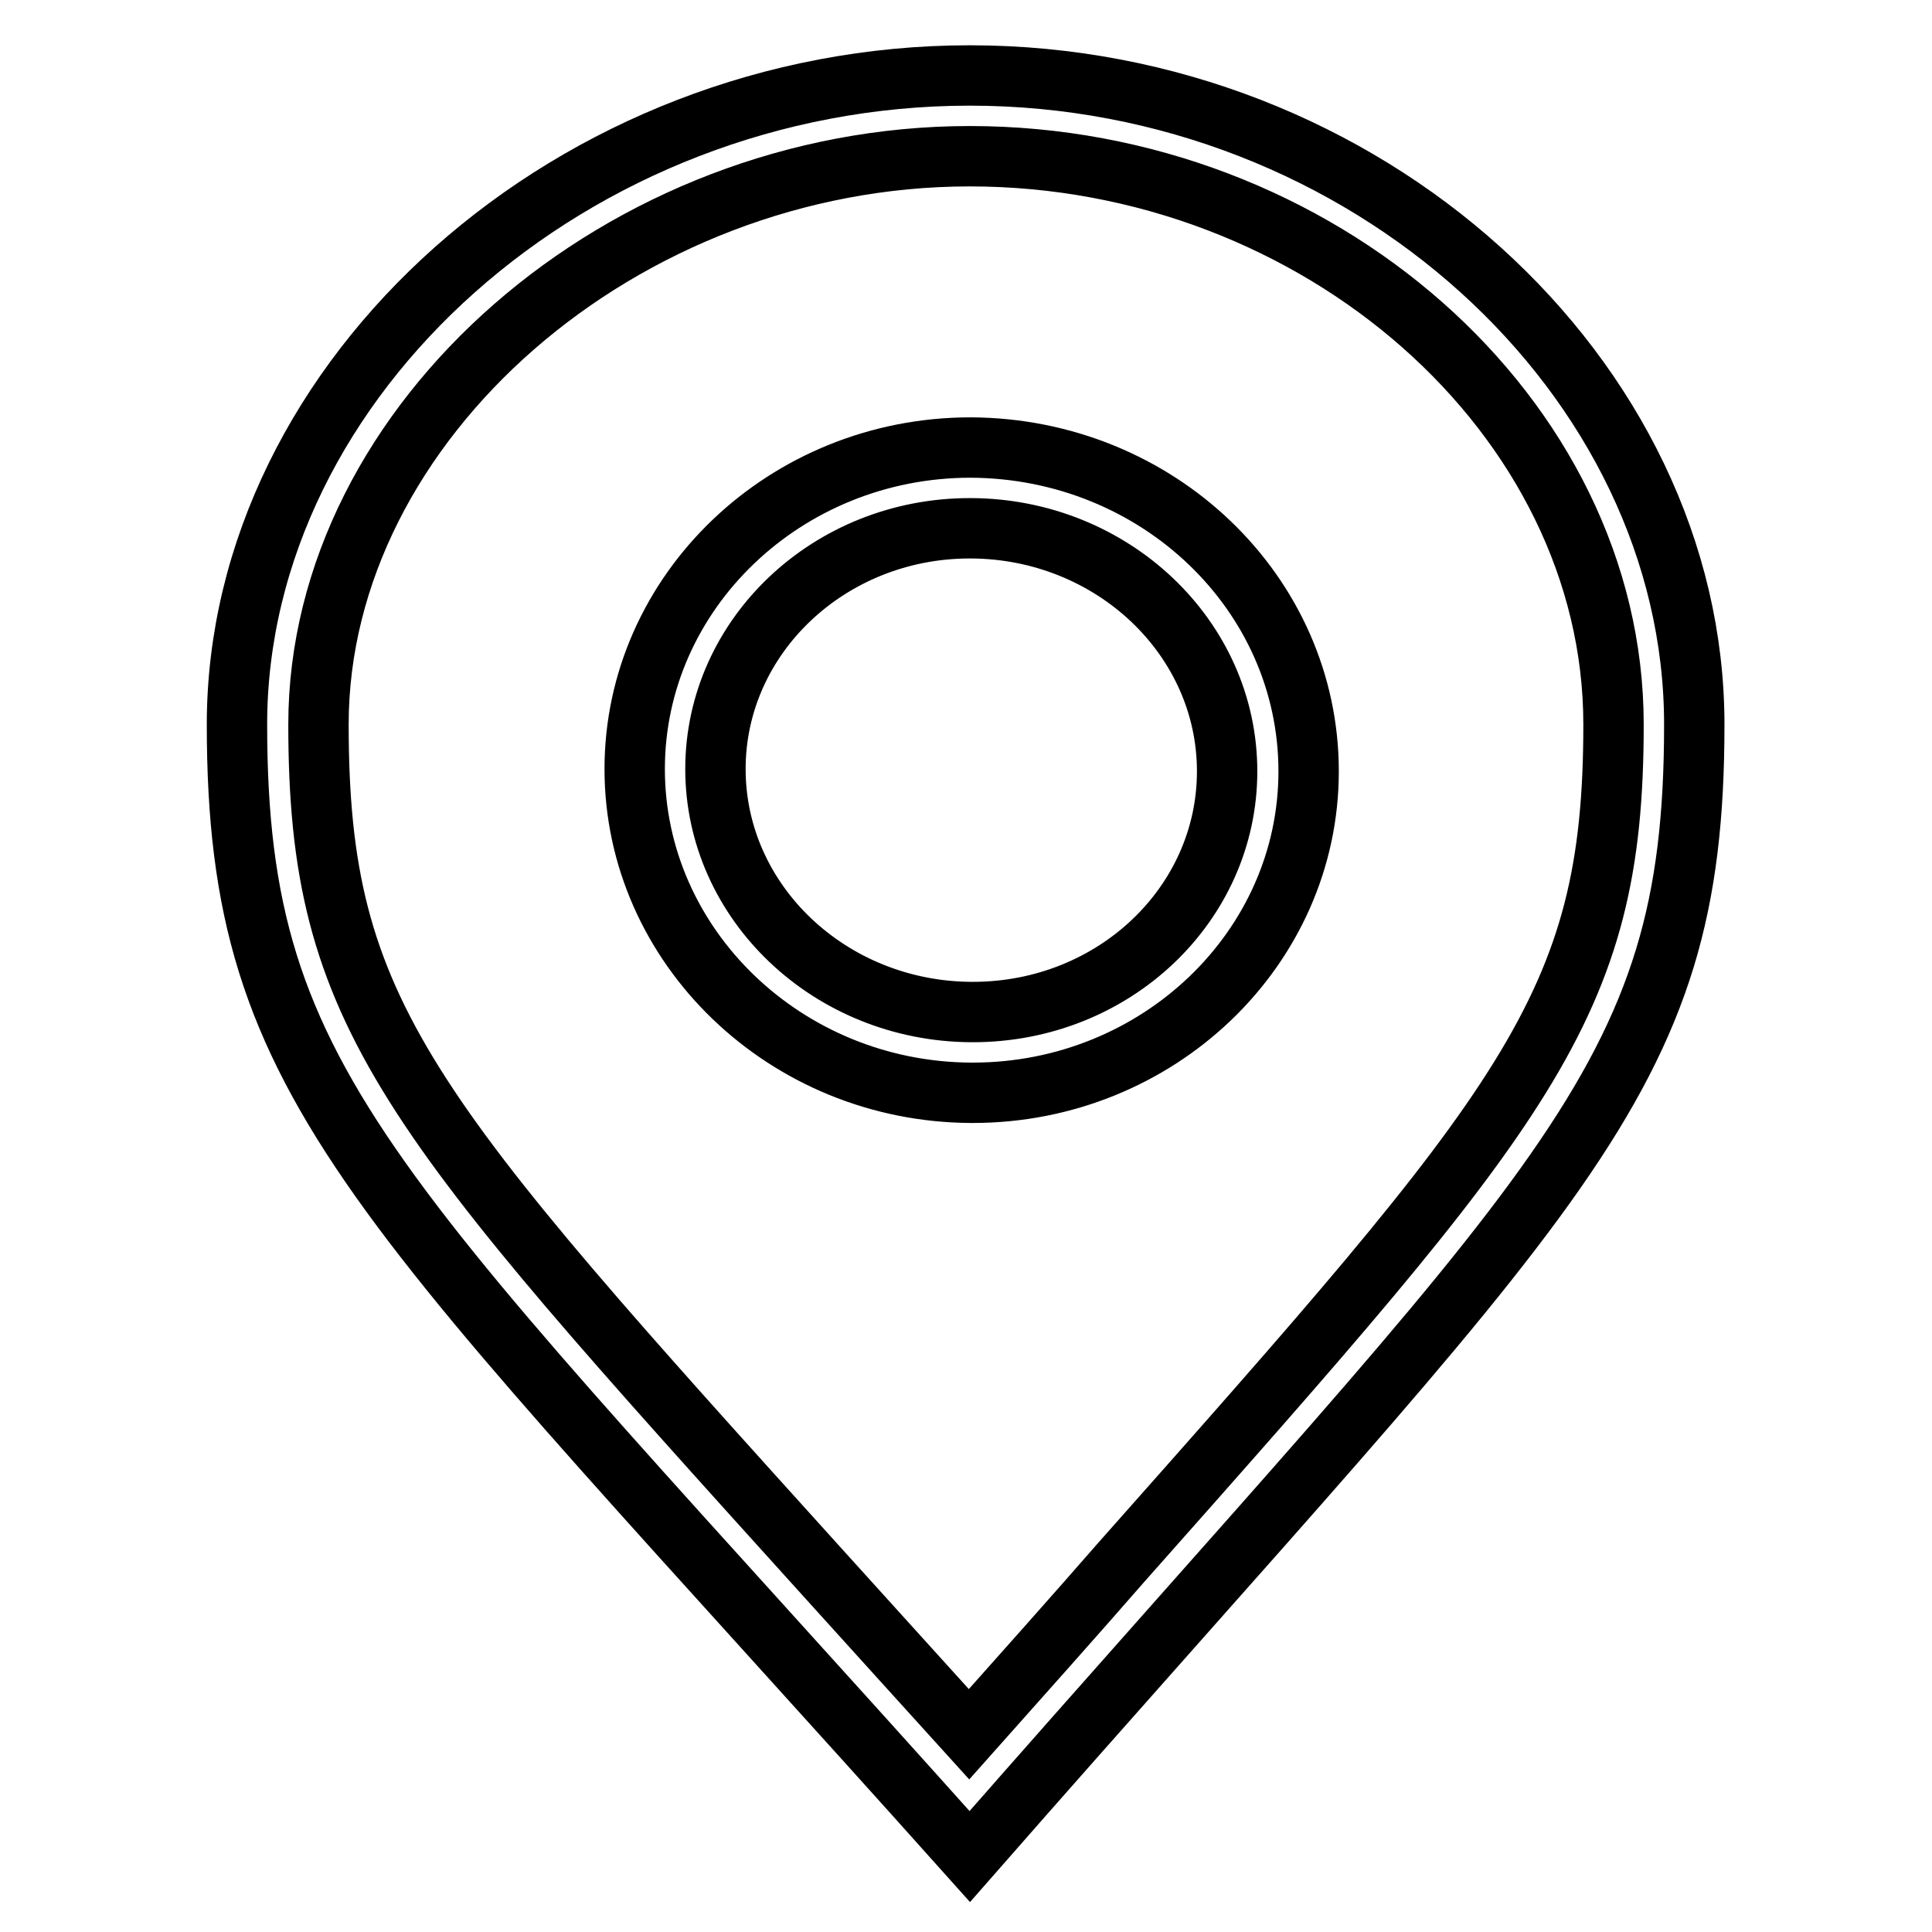
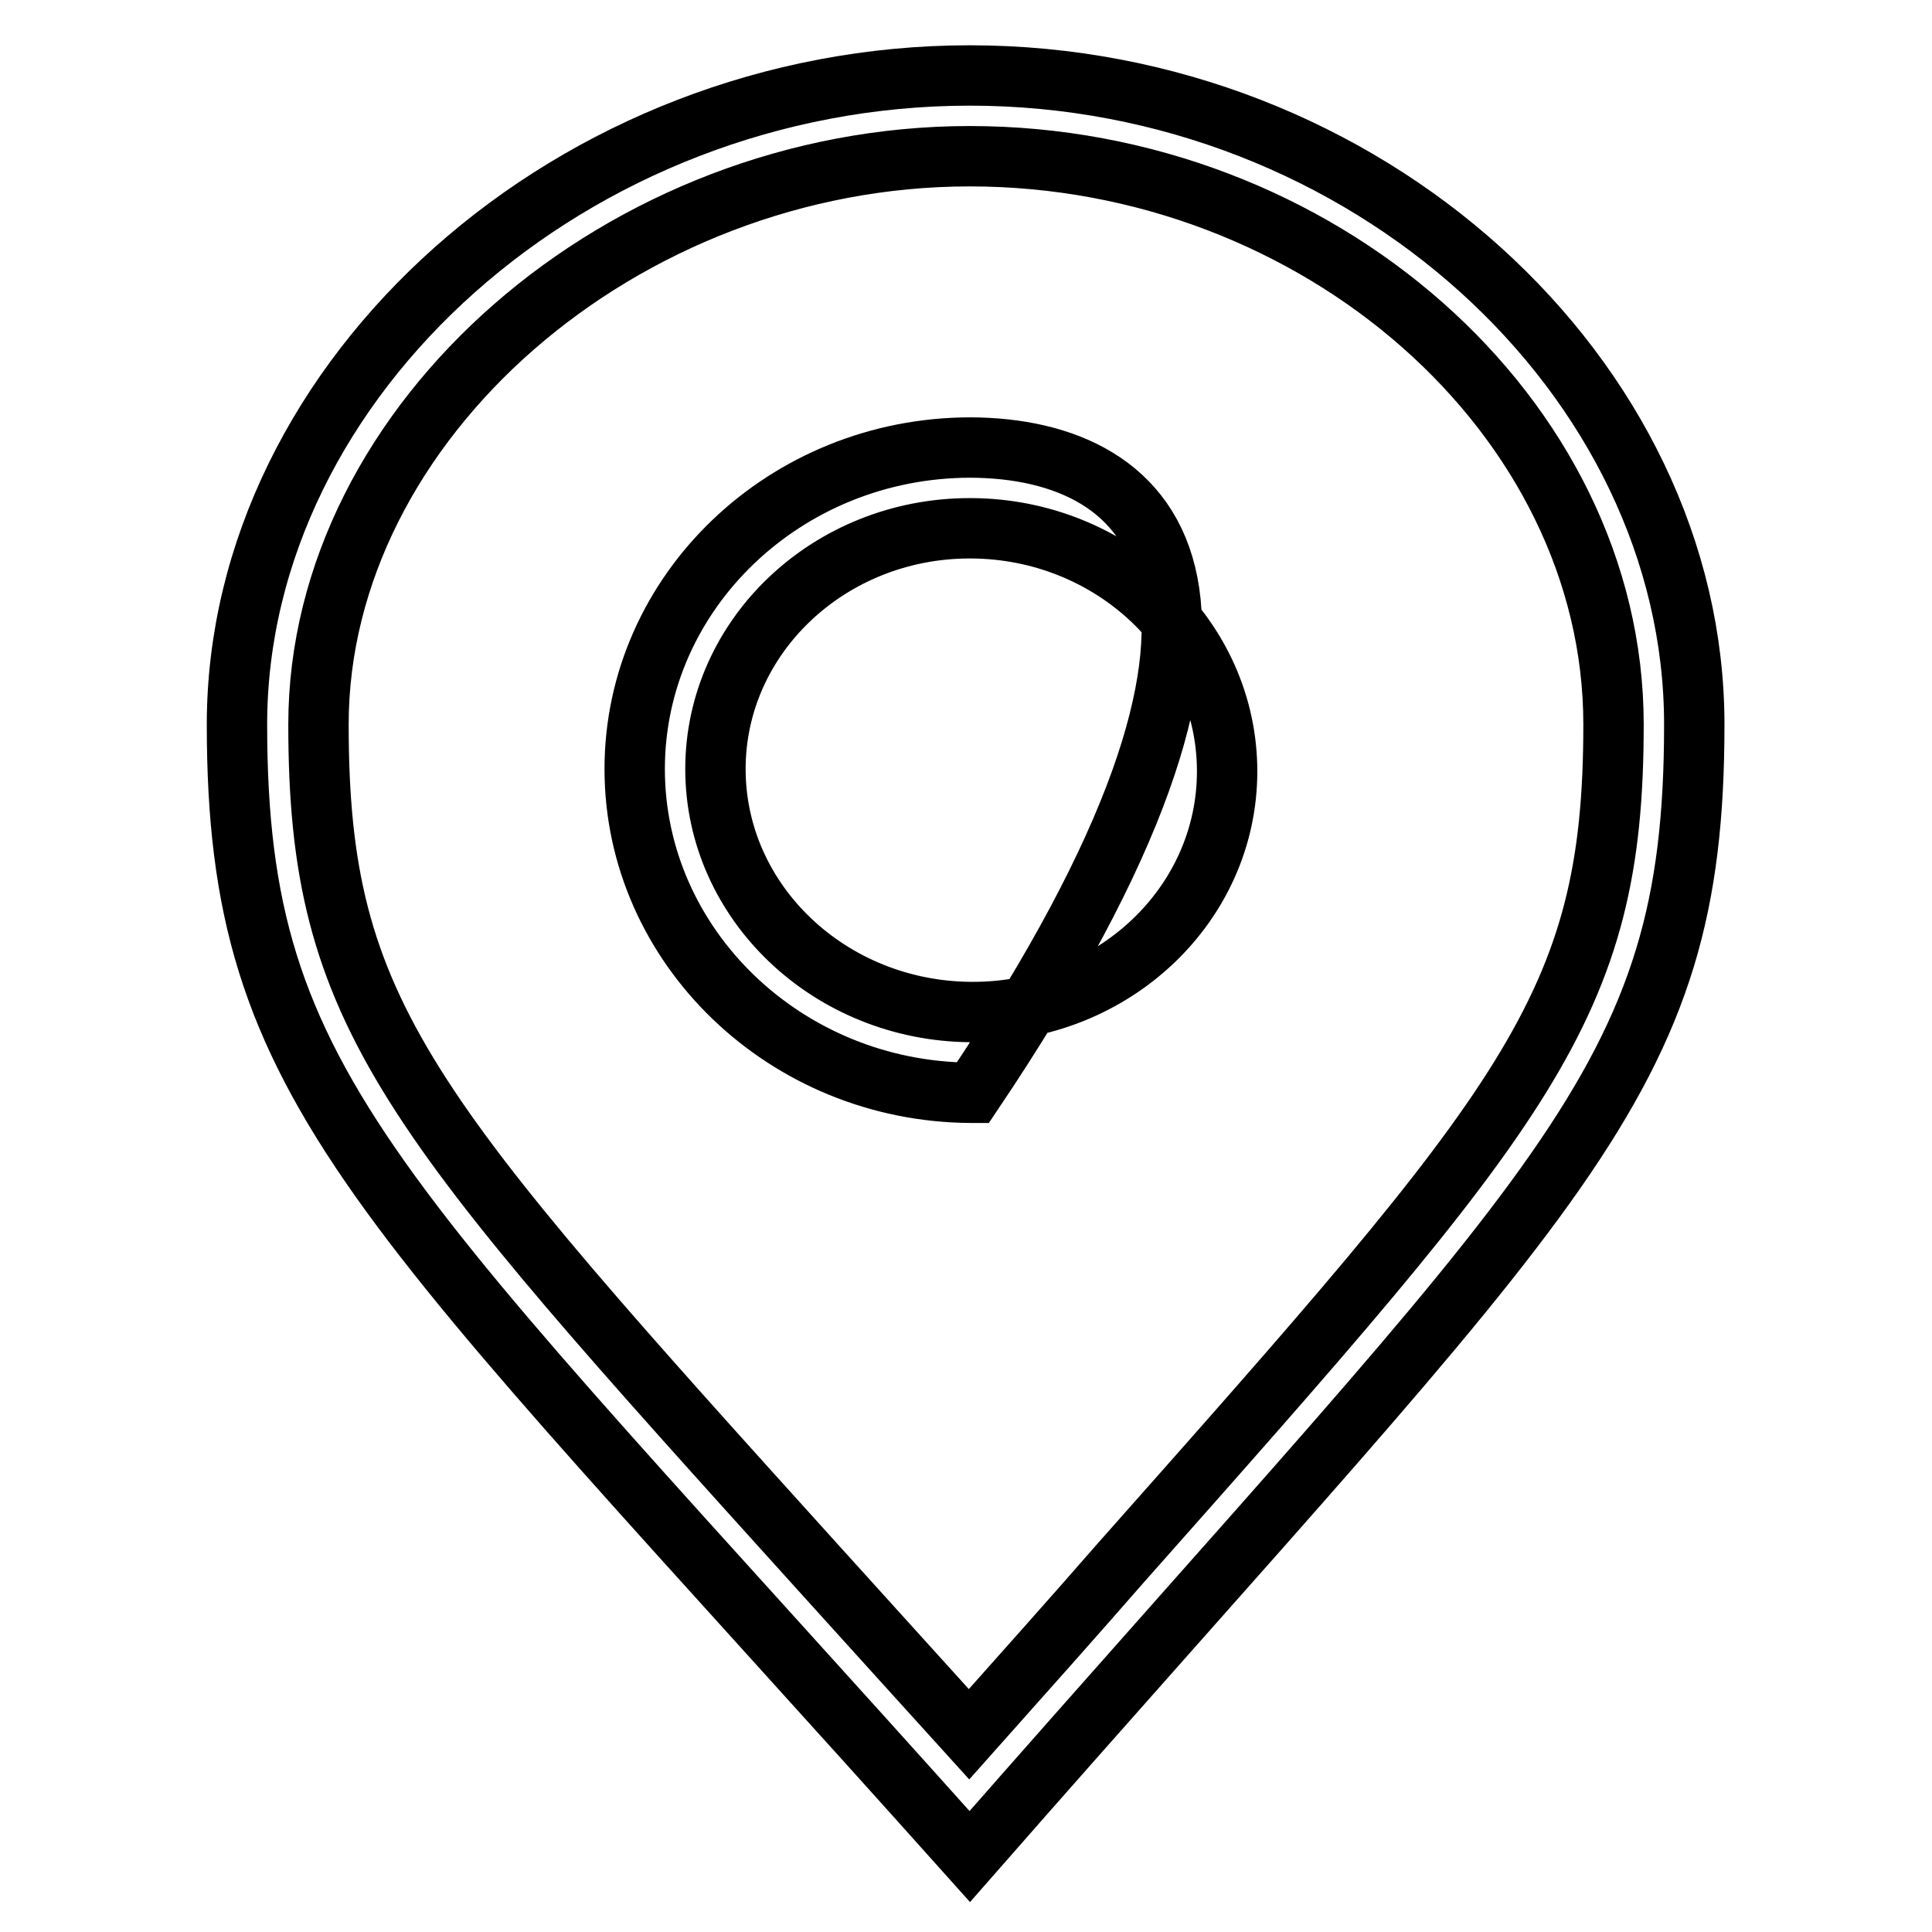
<svg xmlns="http://www.w3.org/2000/svg" version="1.1" x="0px" y="0px" viewBox="0 0 256 256" enable-background="new 0 0 256 256" xml:space="preserve">
  <g>
-     <path stroke-width="8" fill-opacity="0" stroke="#000000" d="M128.5,10c-52.5,0-97.1,40-97.1,86c0,48.8,18.2,61.8,97.1,150c78.9-90,96-102.1,96-150 C224.5,50,181,10,128.5,10z M128.4,229.8c-6.9-7.6-13.2-14.6-19.1-21.1C53.8,147.3,42.2,134.5,42.2,96c0-40.1,40.3-75.3,86.3-75.3 c46.2,0,85.3,34.5,85.3,75.3c0,37.5-11.3,50.2-65.3,111.1C142.4,214.1,135.7,221.6,128.4,229.8z M128.6,59.3 c-24.5,0-44.5,19.1-44.5,42.6c0,23.5,20,42.8,44.6,42.9h0.2c24.5,0,44.5-19.1,44.5-42.6C173.4,78.6,153.4,59.4,128.6,59.3z  M128.9,134.1h-0.2c-18.7-0.1-33.9-14.5-33.9-32.2c0-17.6,15.1-31.9,33.7-31.9h0.2c18.7,0.1,33.9,14.5,33.9,32.2 C162.6,119.8,147.6,134.1,128.9,134.1z" />
+     <path stroke-width="8" fill-opacity="0" stroke="#000000" d="M128.5,10c-52.5,0-97.1,40-97.1,86c0,48.8,18.2,61.8,97.1,150c78.9-90,96-102.1,96-150 C224.5,50,181,10,128.5,10z M128.4,229.8c-6.9-7.6-13.2-14.6-19.1-21.1C53.8,147.3,42.2,134.5,42.2,96c0-40.1,40.3-75.3,86.3-75.3 c46.2,0,85.3,34.5,85.3,75.3c0,37.5-11.3,50.2-65.3,111.1C142.4,214.1,135.7,221.6,128.4,229.8z M128.6,59.3 c-24.5,0-44.5,19.1-44.5,42.6c0,23.5,20,42.8,44.6,42.9h0.2C173.4,78.6,153.4,59.4,128.6,59.3z  M128.9,134.1h-0.2c-18.7-0.1-33.9-14.5-33.9-32.2c0-17.6,15.1-31.9,33.7-31.9h0.2c18.7,0.1,33.9,14.5,33.9,32.2 C162.6,119.8,147.6,134.1,128.9,134.1z" />
  </g>
</svg>